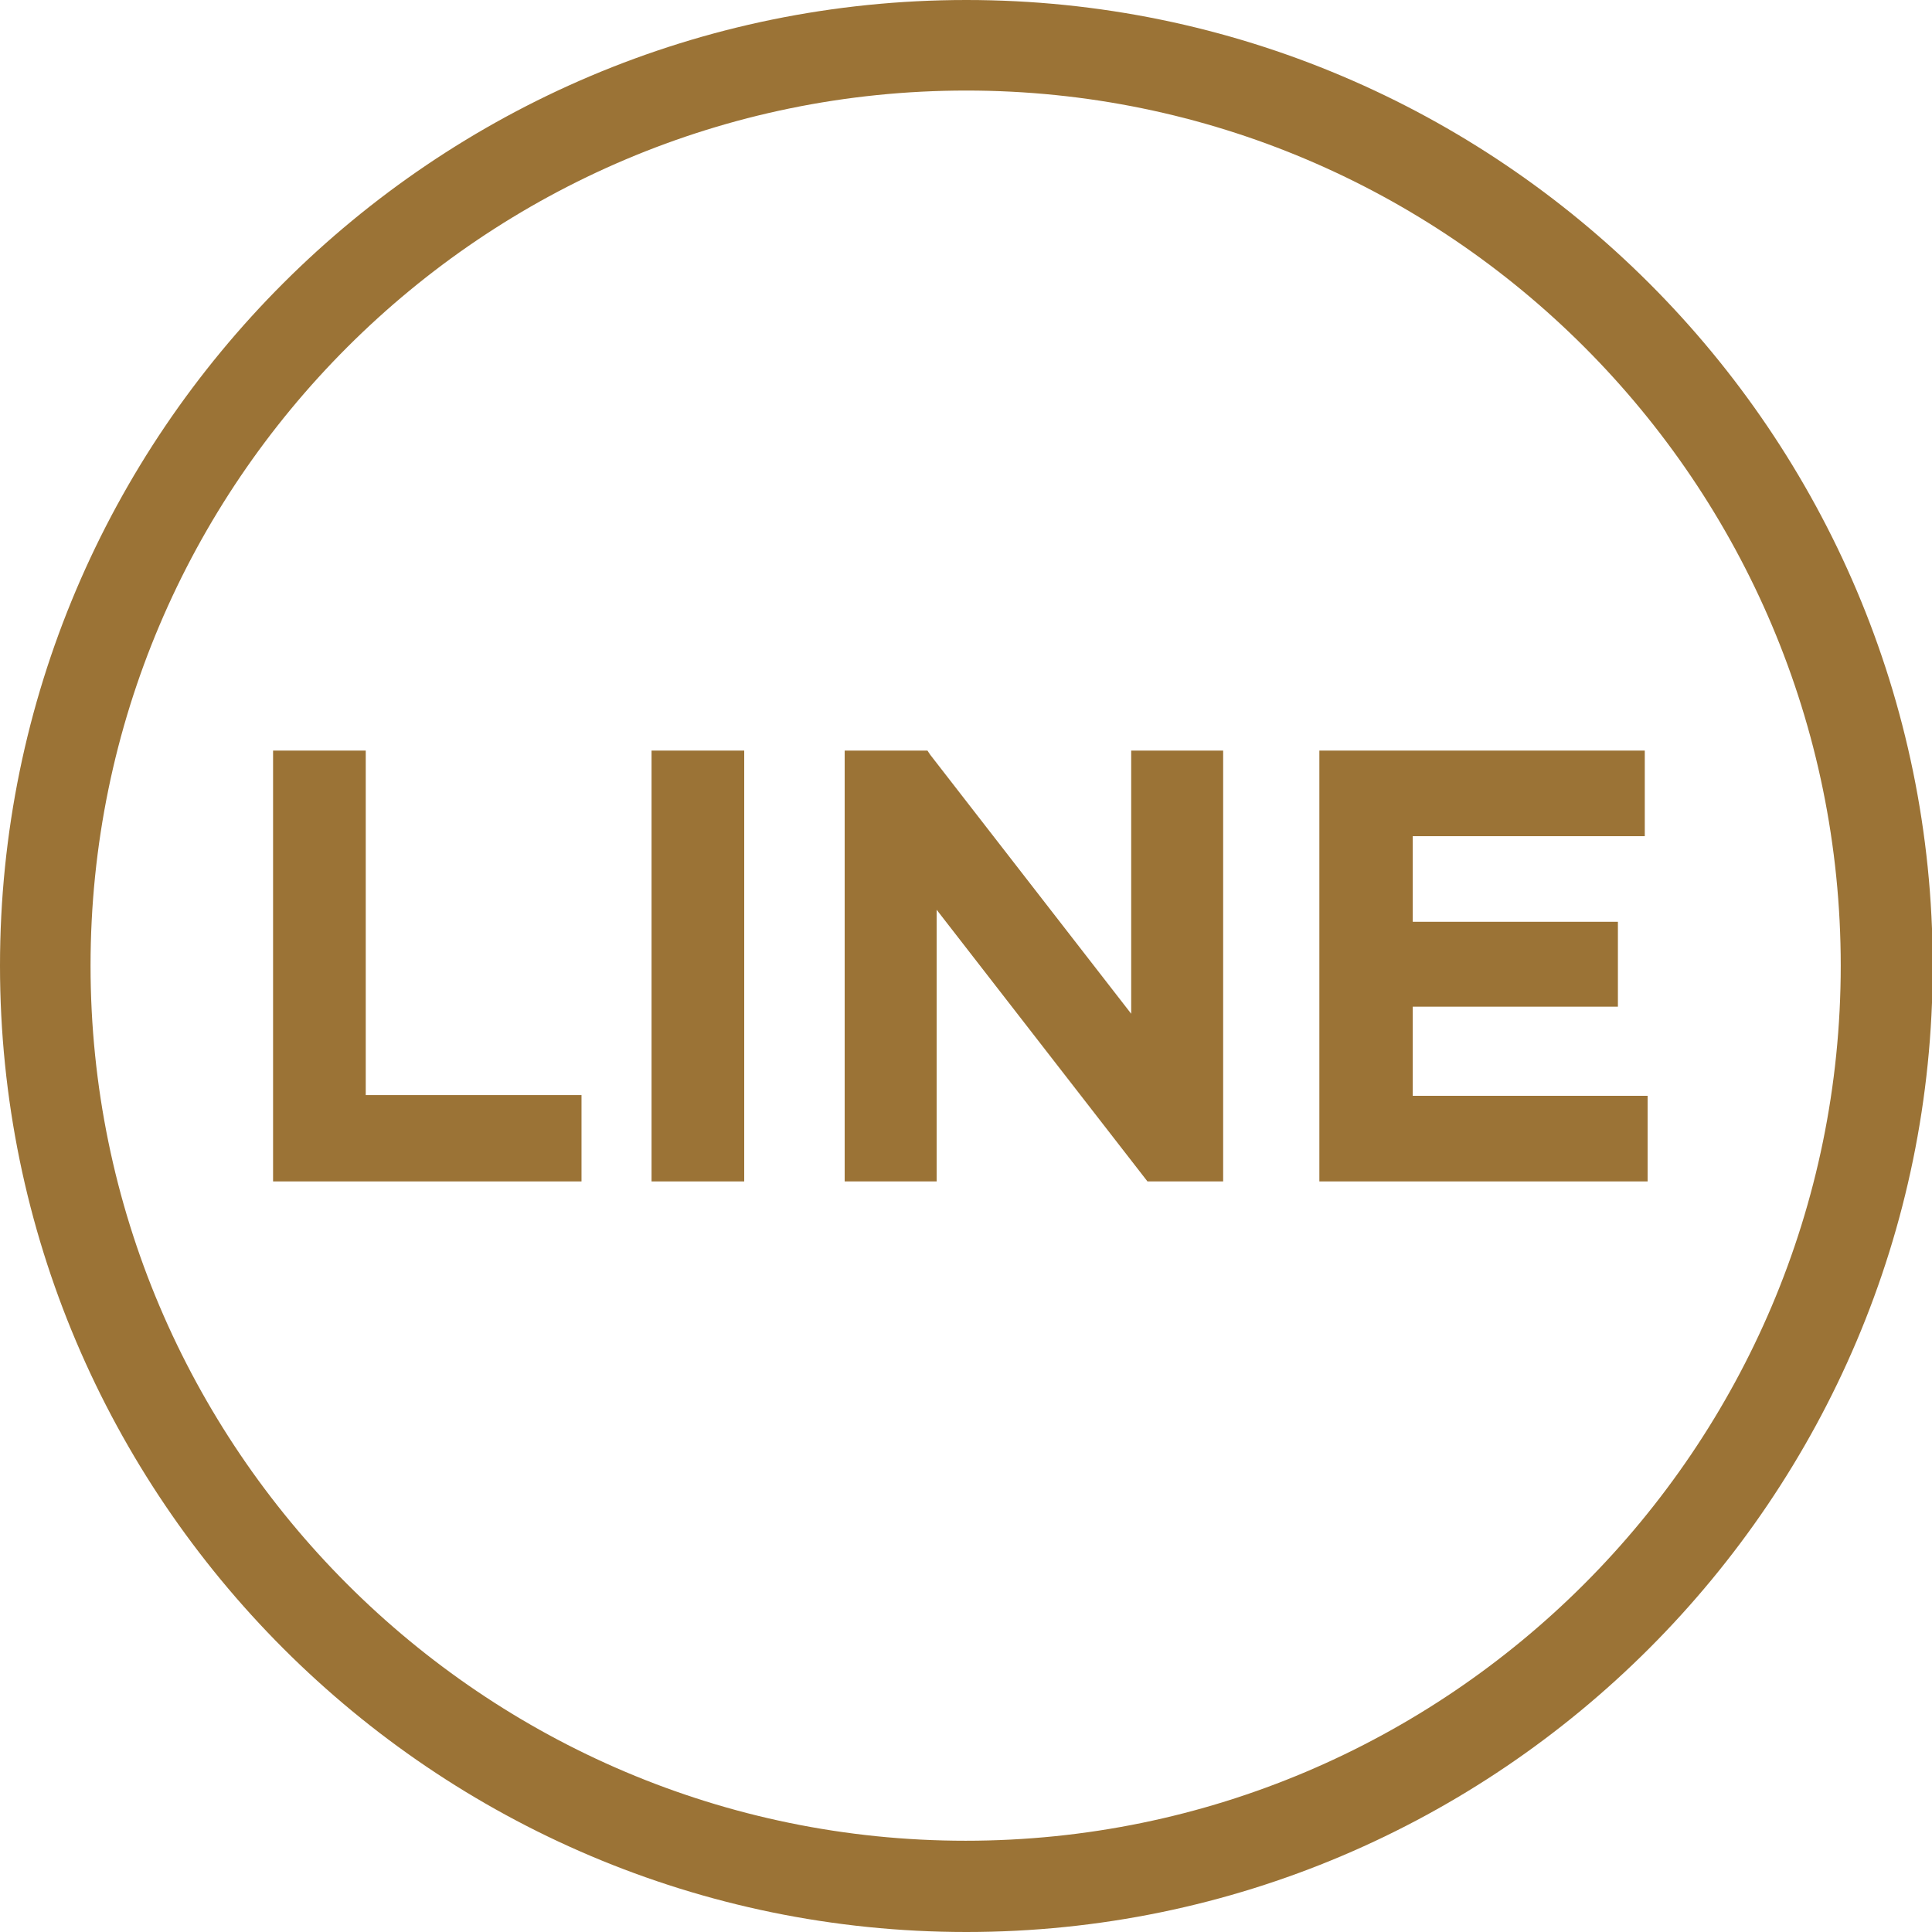
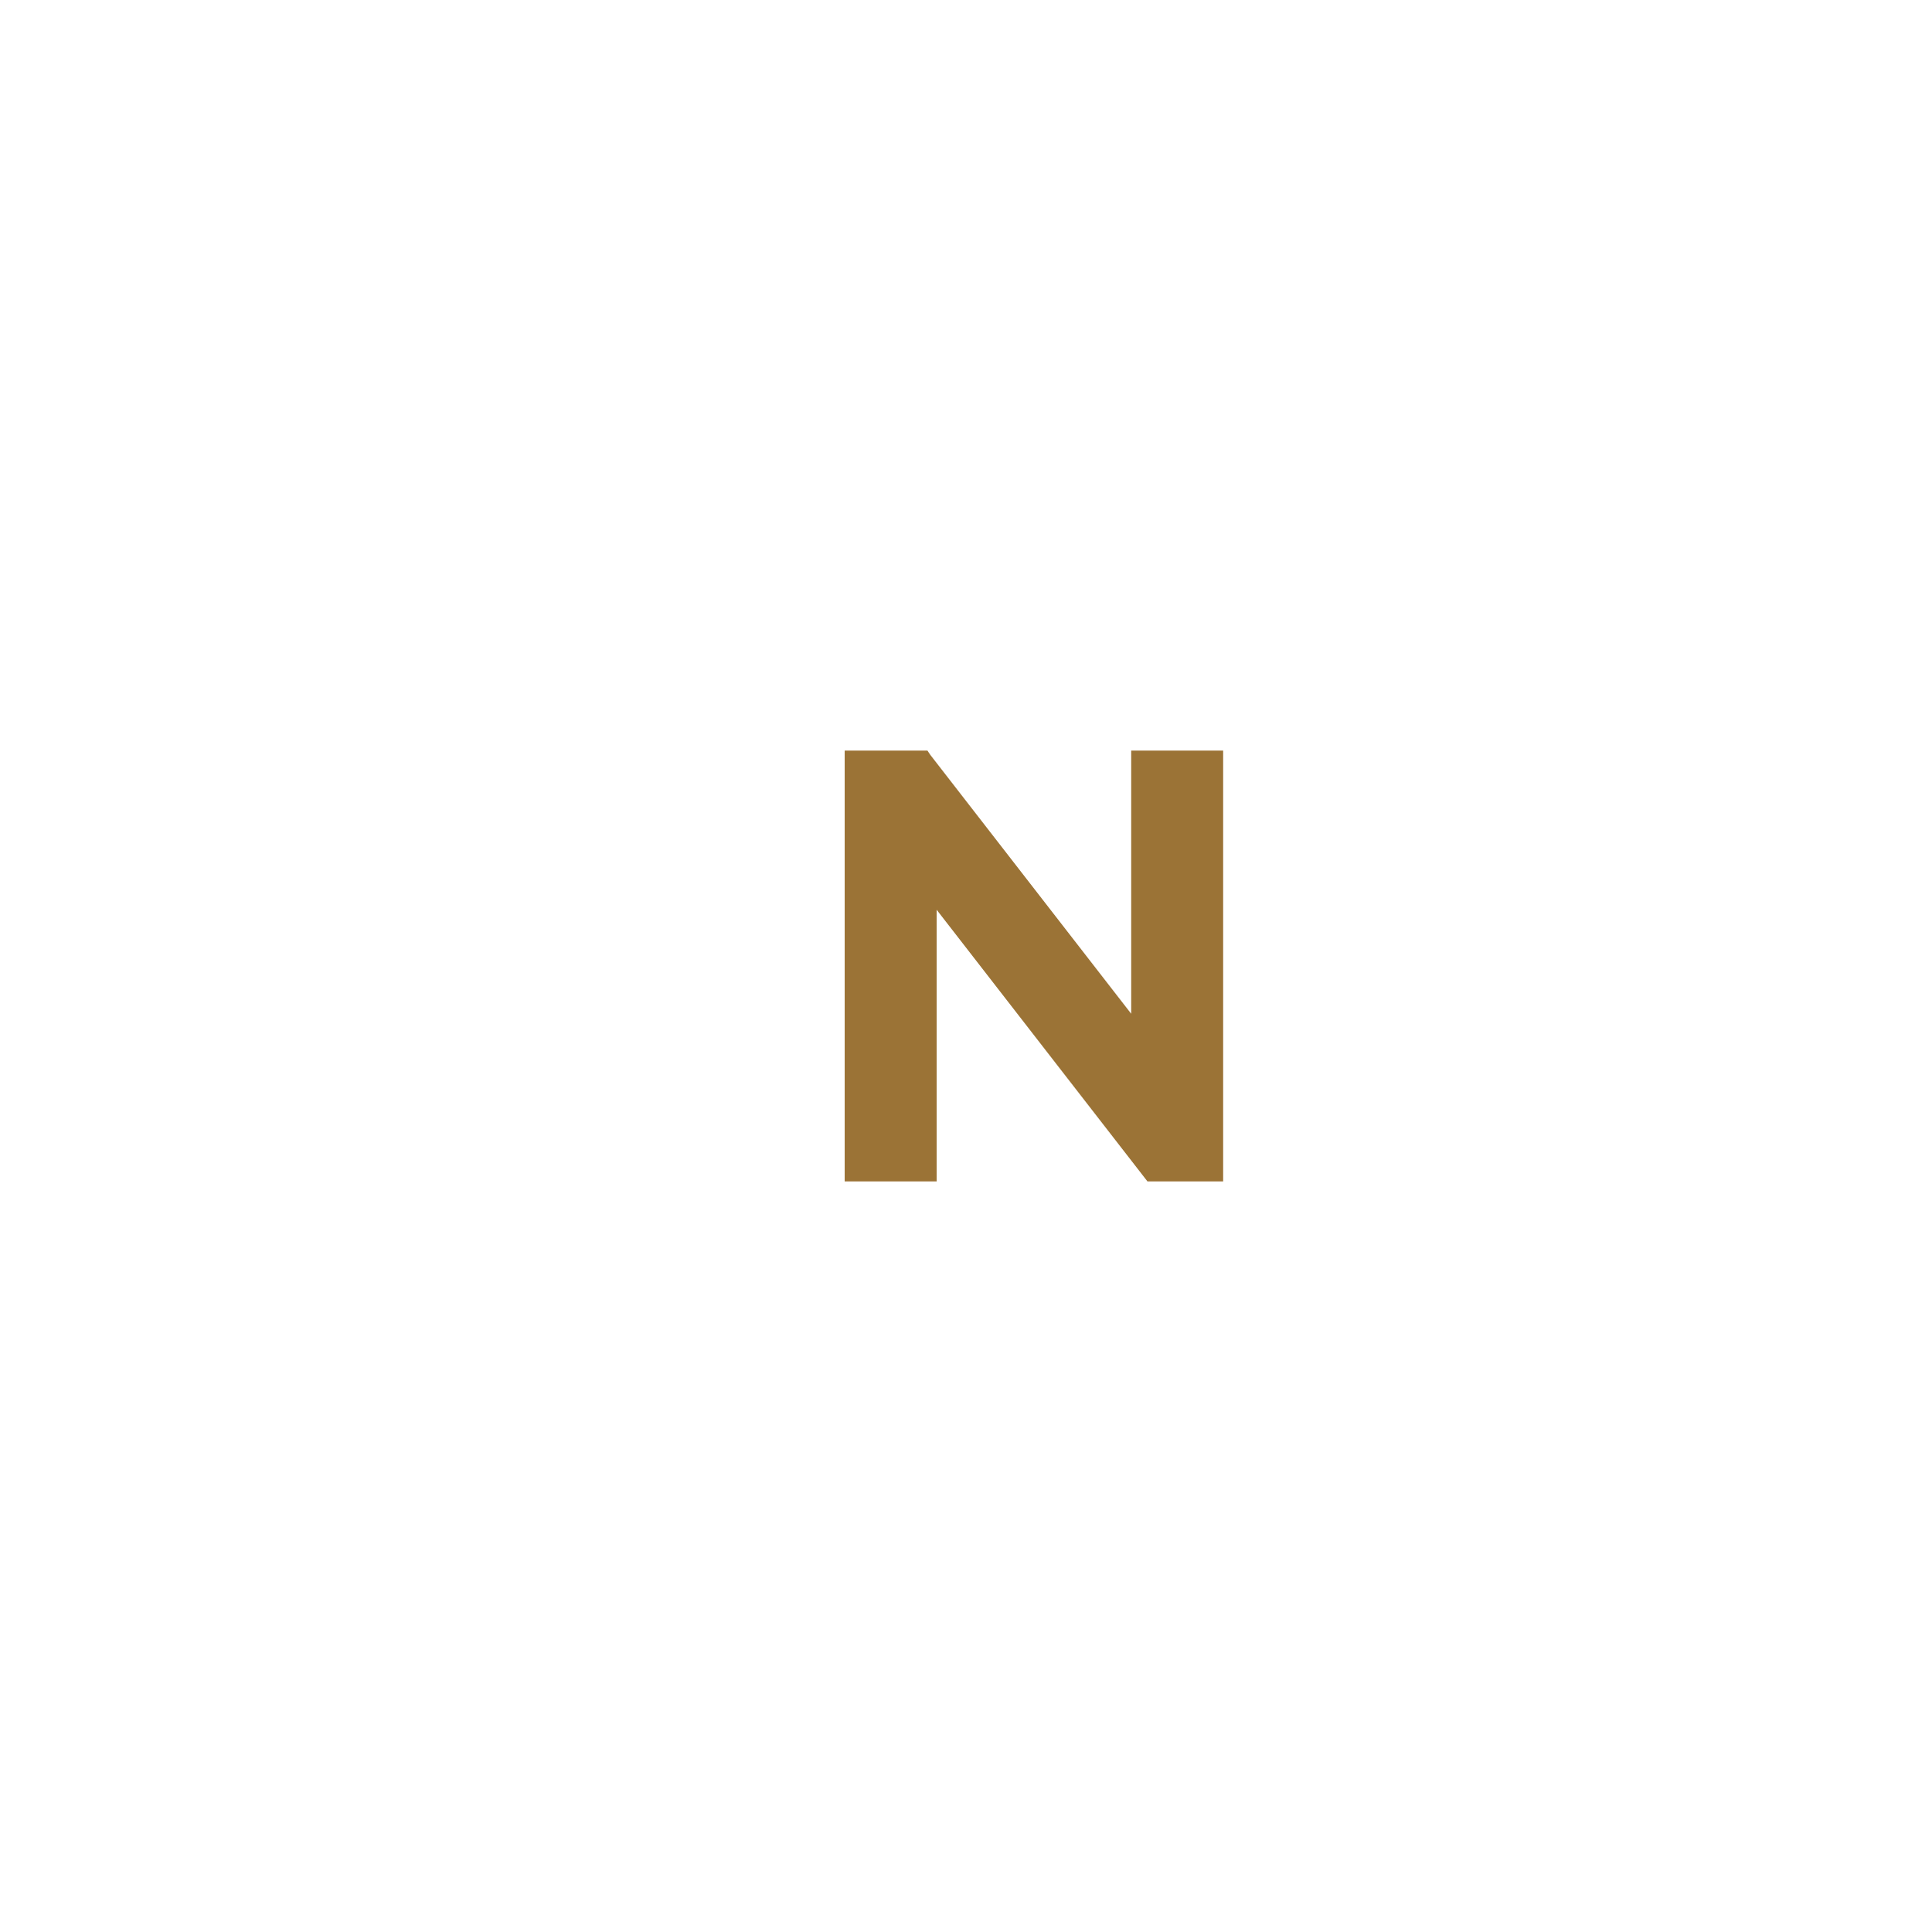
<svg xmlns="http://www.w3.org/2000/svg" id="_圖層_2" data-name="圖層 2" width="27.31" height="27.31" viewBox="0 0 27.31 27.31">
  <g id="_圖層_2-2" data-name="圖層 2">
    <g>
-       <polygon points="5.17 10.61 3.86 10.61 3.86 16.7 8.22 16.7 8.22 15.48 5.17 15.48 5.17 10.61" style="fill: #9b7336;" />
-       <rect x="9.21" y="10.61" width="1.31" height="6.09" style="fill: #9b7336;" />
      <polygon points="15.99 14.33 13.15 10.67 13.11 10.61 11.94 10.61 11.94 16.7 13.24 16.7 13.24 12.86 16.22 16.7 17.29 16.7 17.29 10.61 15.99 10.61 15.99 14.33" style="fill: #9b7336;" />
-       <polygon points="19.97 15.49 19.97 14.23 22.87 14.23 22.87 13.03 19.97 13.03 19.97 11.82 23.25 11.82 23.25 10.61 18.65 10.61 18.65 16.7 23.29 16.7 23.29 15.49 19.97 15.49" style="fill: #9b7336;" />
-       <path d="M13.66,27.31C6.13,27.31,0,21.18,0,13.65S6.13,0,13.66,0s13.66,6.13,13.66,13.65-6.13,13.66-13.66,13.66ZM13.66,1.28C6.83,1.28,1.28,6.83,1.28,13.65s5.55,12.37,12.37,12.37,12.37-5.55,12.37-12.37S20.48,1.28,13.66,1.28Z" style="fill: #9b7336;" />
    </g>
  </g>
</svg>